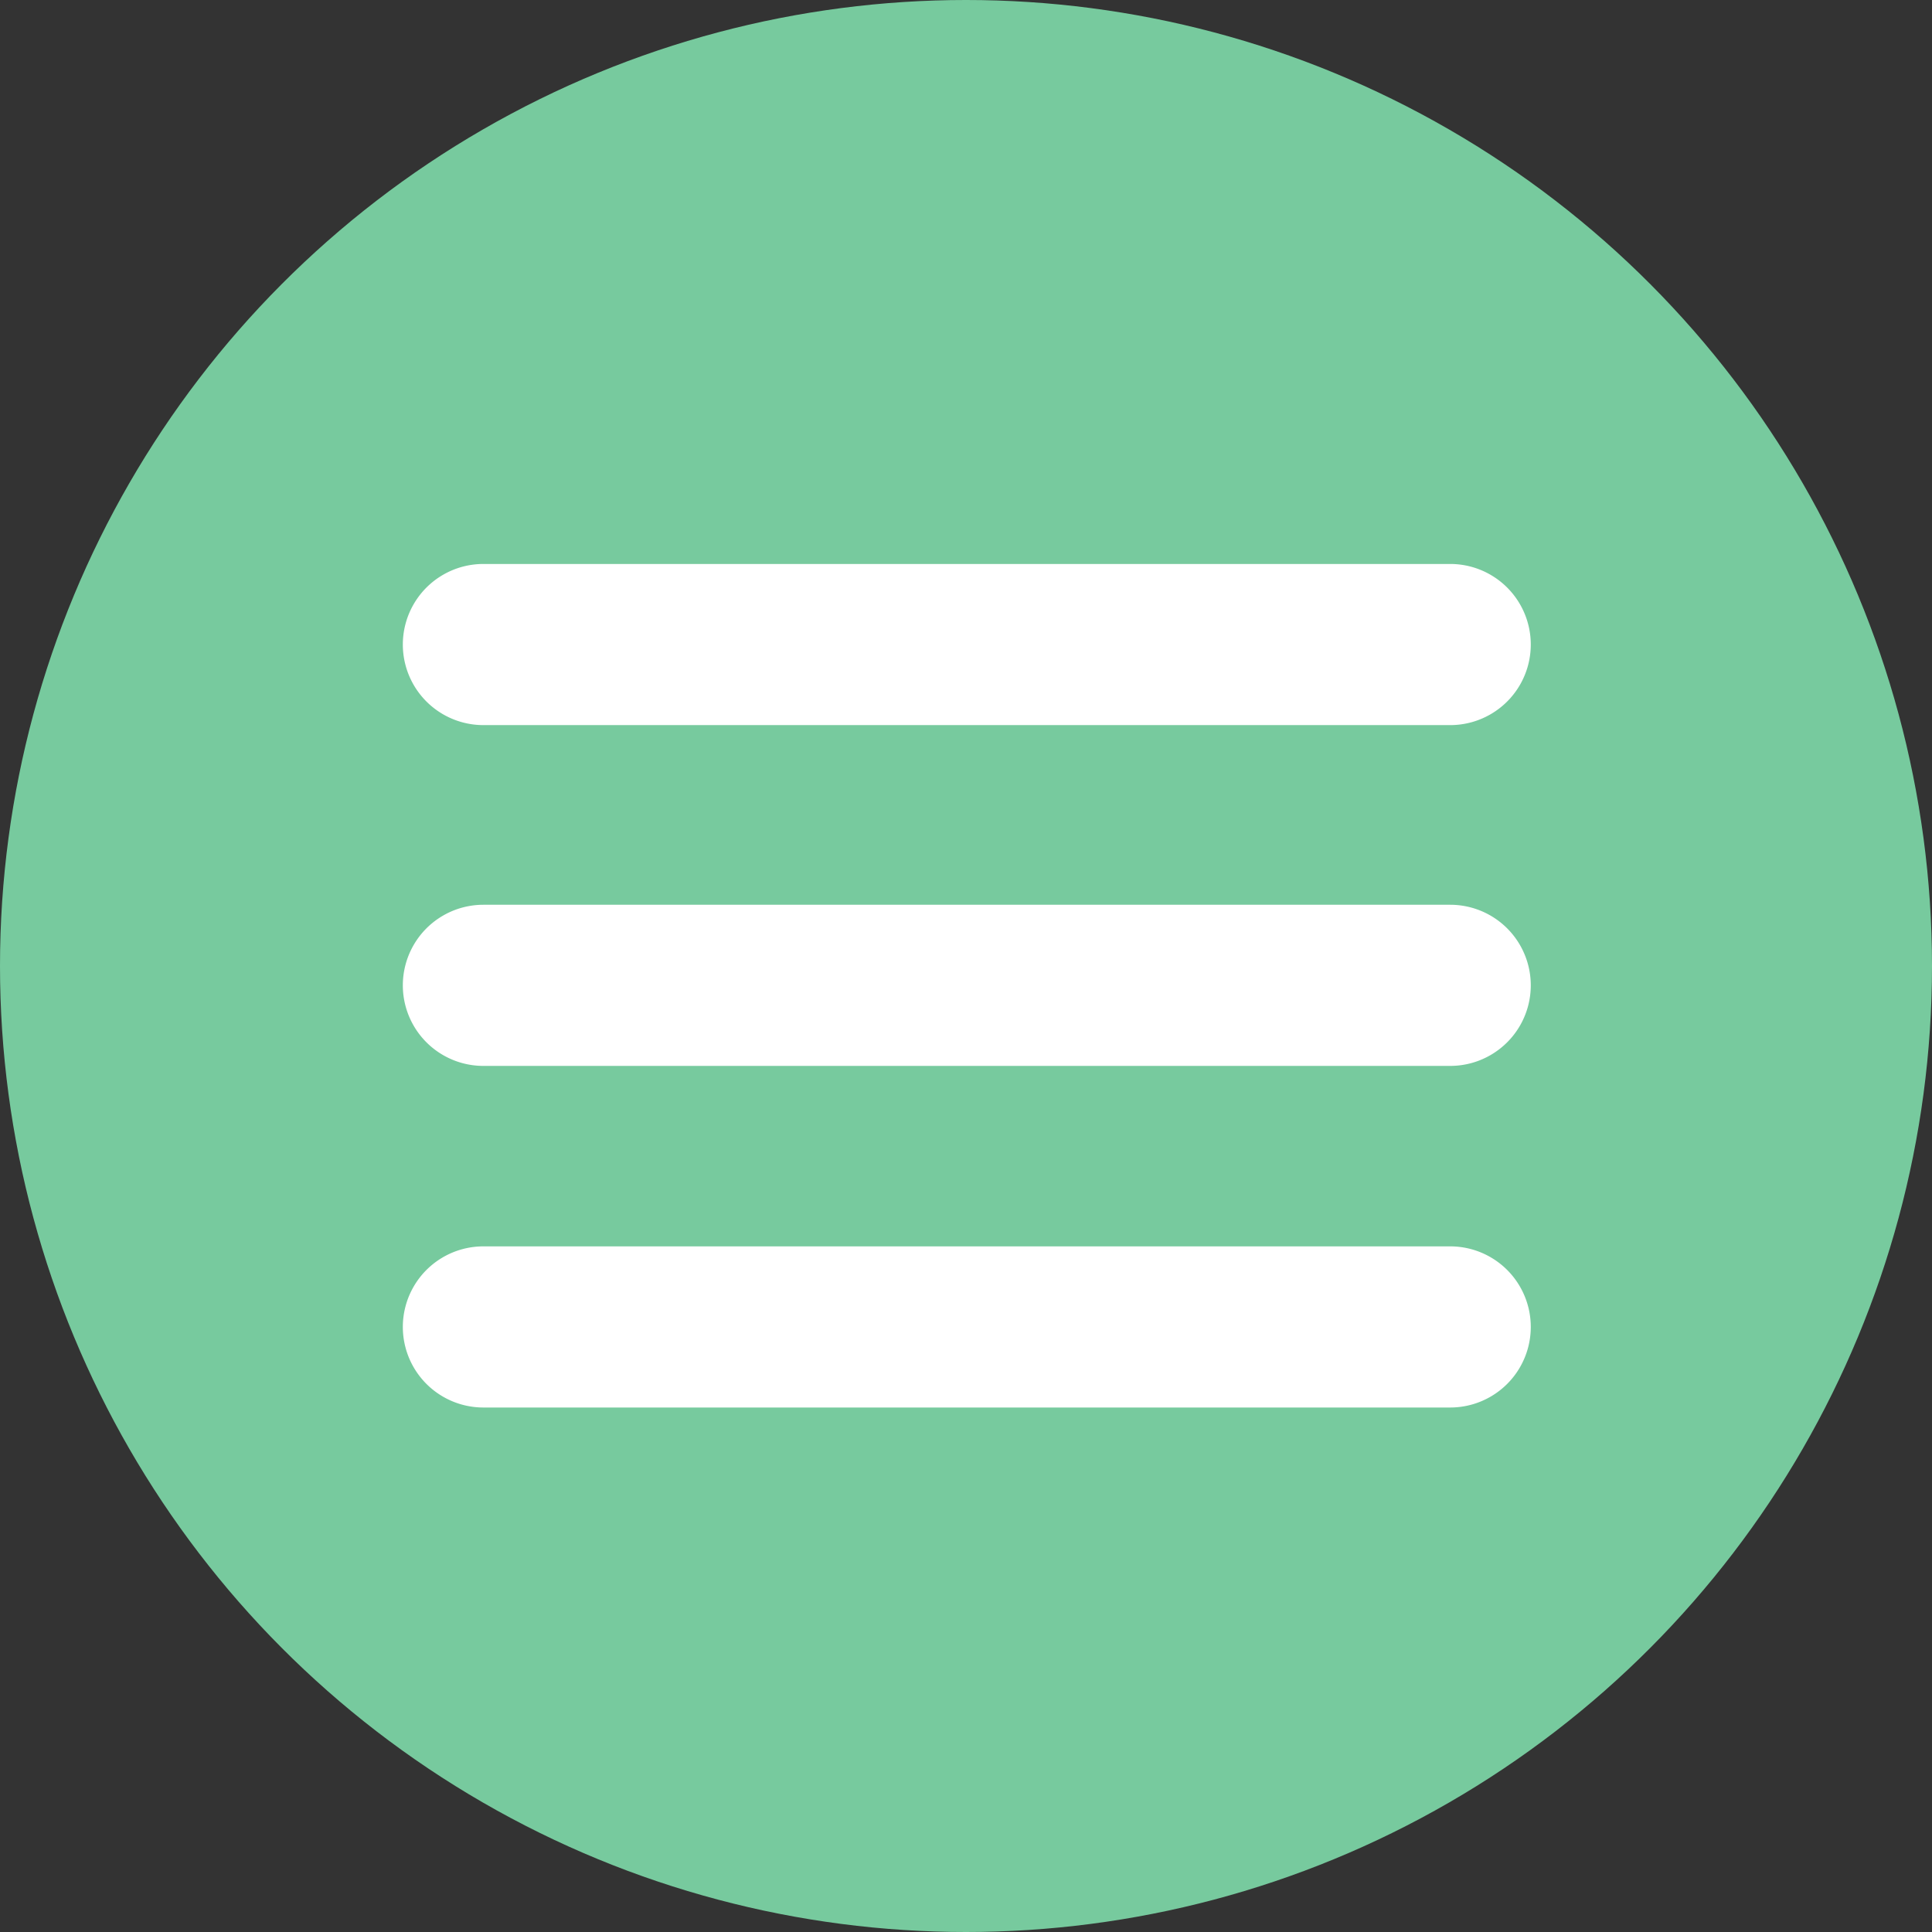
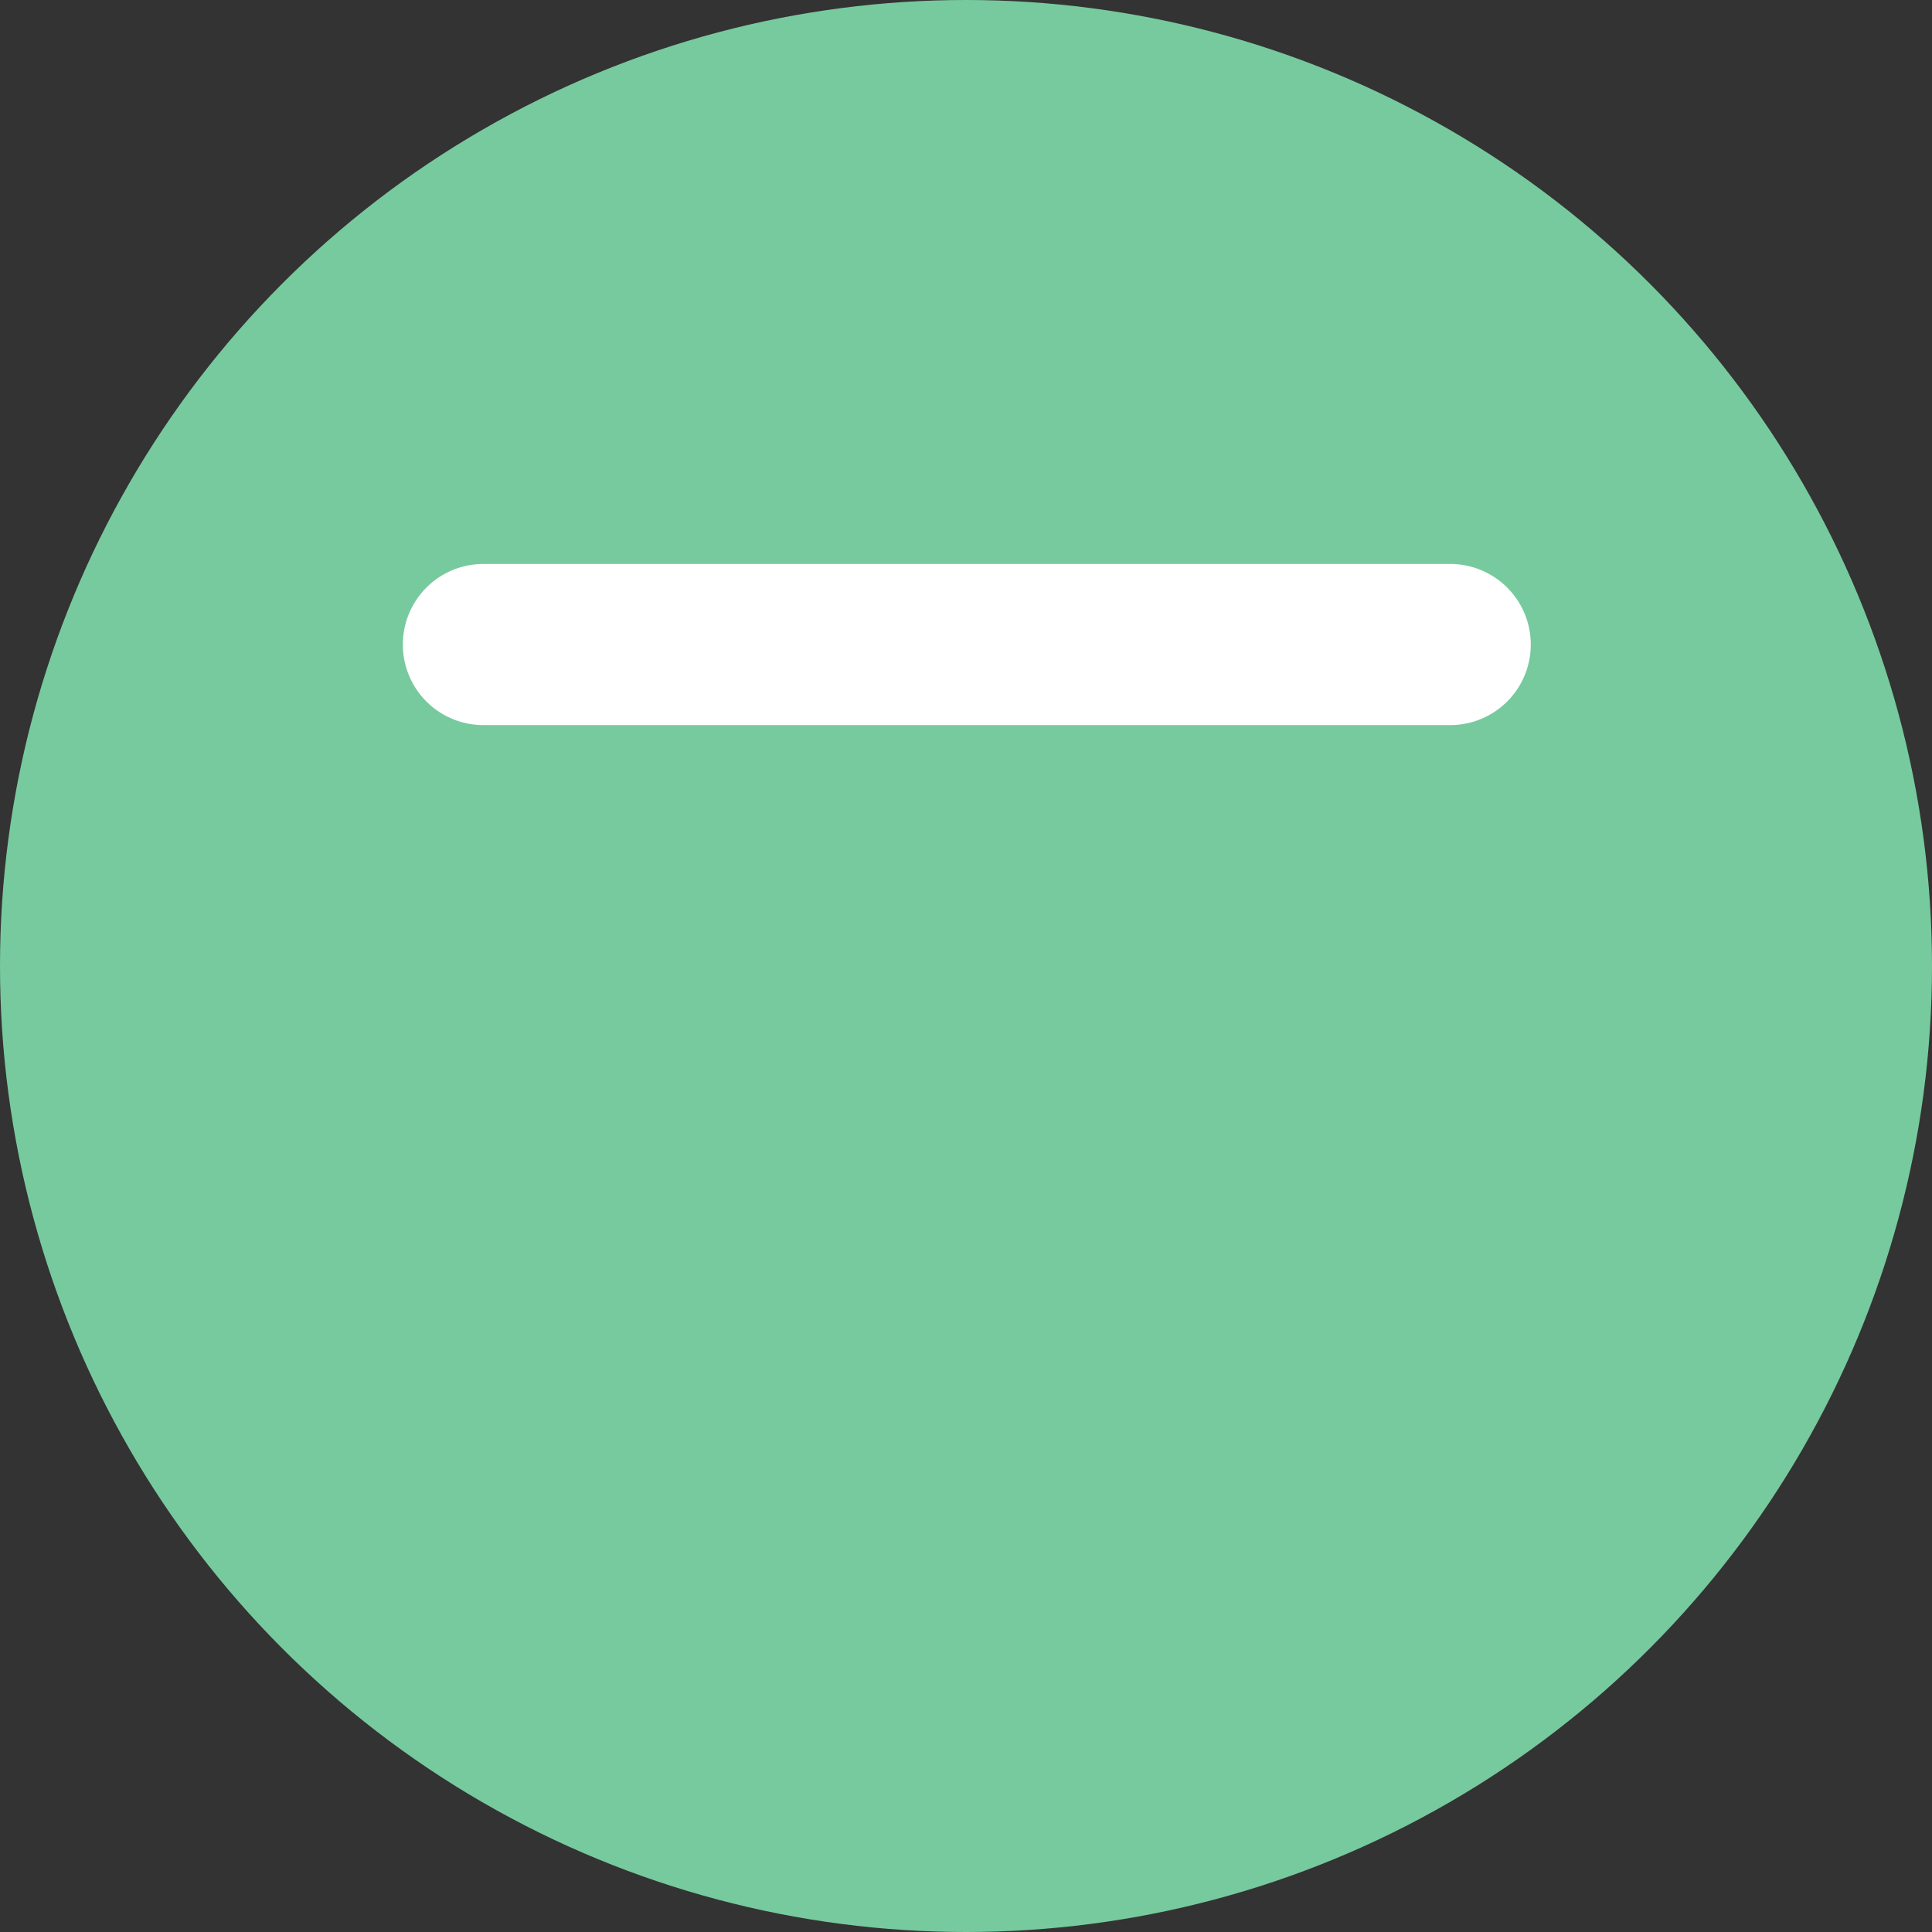
<svg xmlns="http://www.w3.org/2000/svg" id="Calque_1" data-name="Calque 1" viewBox="0 0 23.98 23.98">
  <rect x="0" y="0" width="23.98" height="23.98" fill="#333333" stroke="none" />
  <defs>
    <style>.cls-1{fill:#77ca9e;}.cls-2{fill:#fff;}</style>
  </defs>
  <title>BTN_menu_open_vert_SAME</title>
  <g id="Calque_2" data-name="Calque 2">
    <g id="Pictos_boutons" data-name="Pictos boutons">
      <circle class="cls-1" cx="11.99" cy="11.99" r="11.99" />
      <path class="cls-2" d="M18,9H6A1,1,0,1,1,6,7H18a1,1,0,1,1,0,2Z" transform="translate(0 0)" />
-       <path class="cls-2" d="M18,13.23H6a1,1,0,0,1,0-2H18a1,1,0,0,1,0,2Z" transform="translate(0 0)" />
-       <path class="cls-2" d="M18,17.47H6a1,1,0,0,1,0-2H18a1,1,0,0,1,0,2Z" transform="translate(0 0)" />
    </g>
  </g>
</svg>